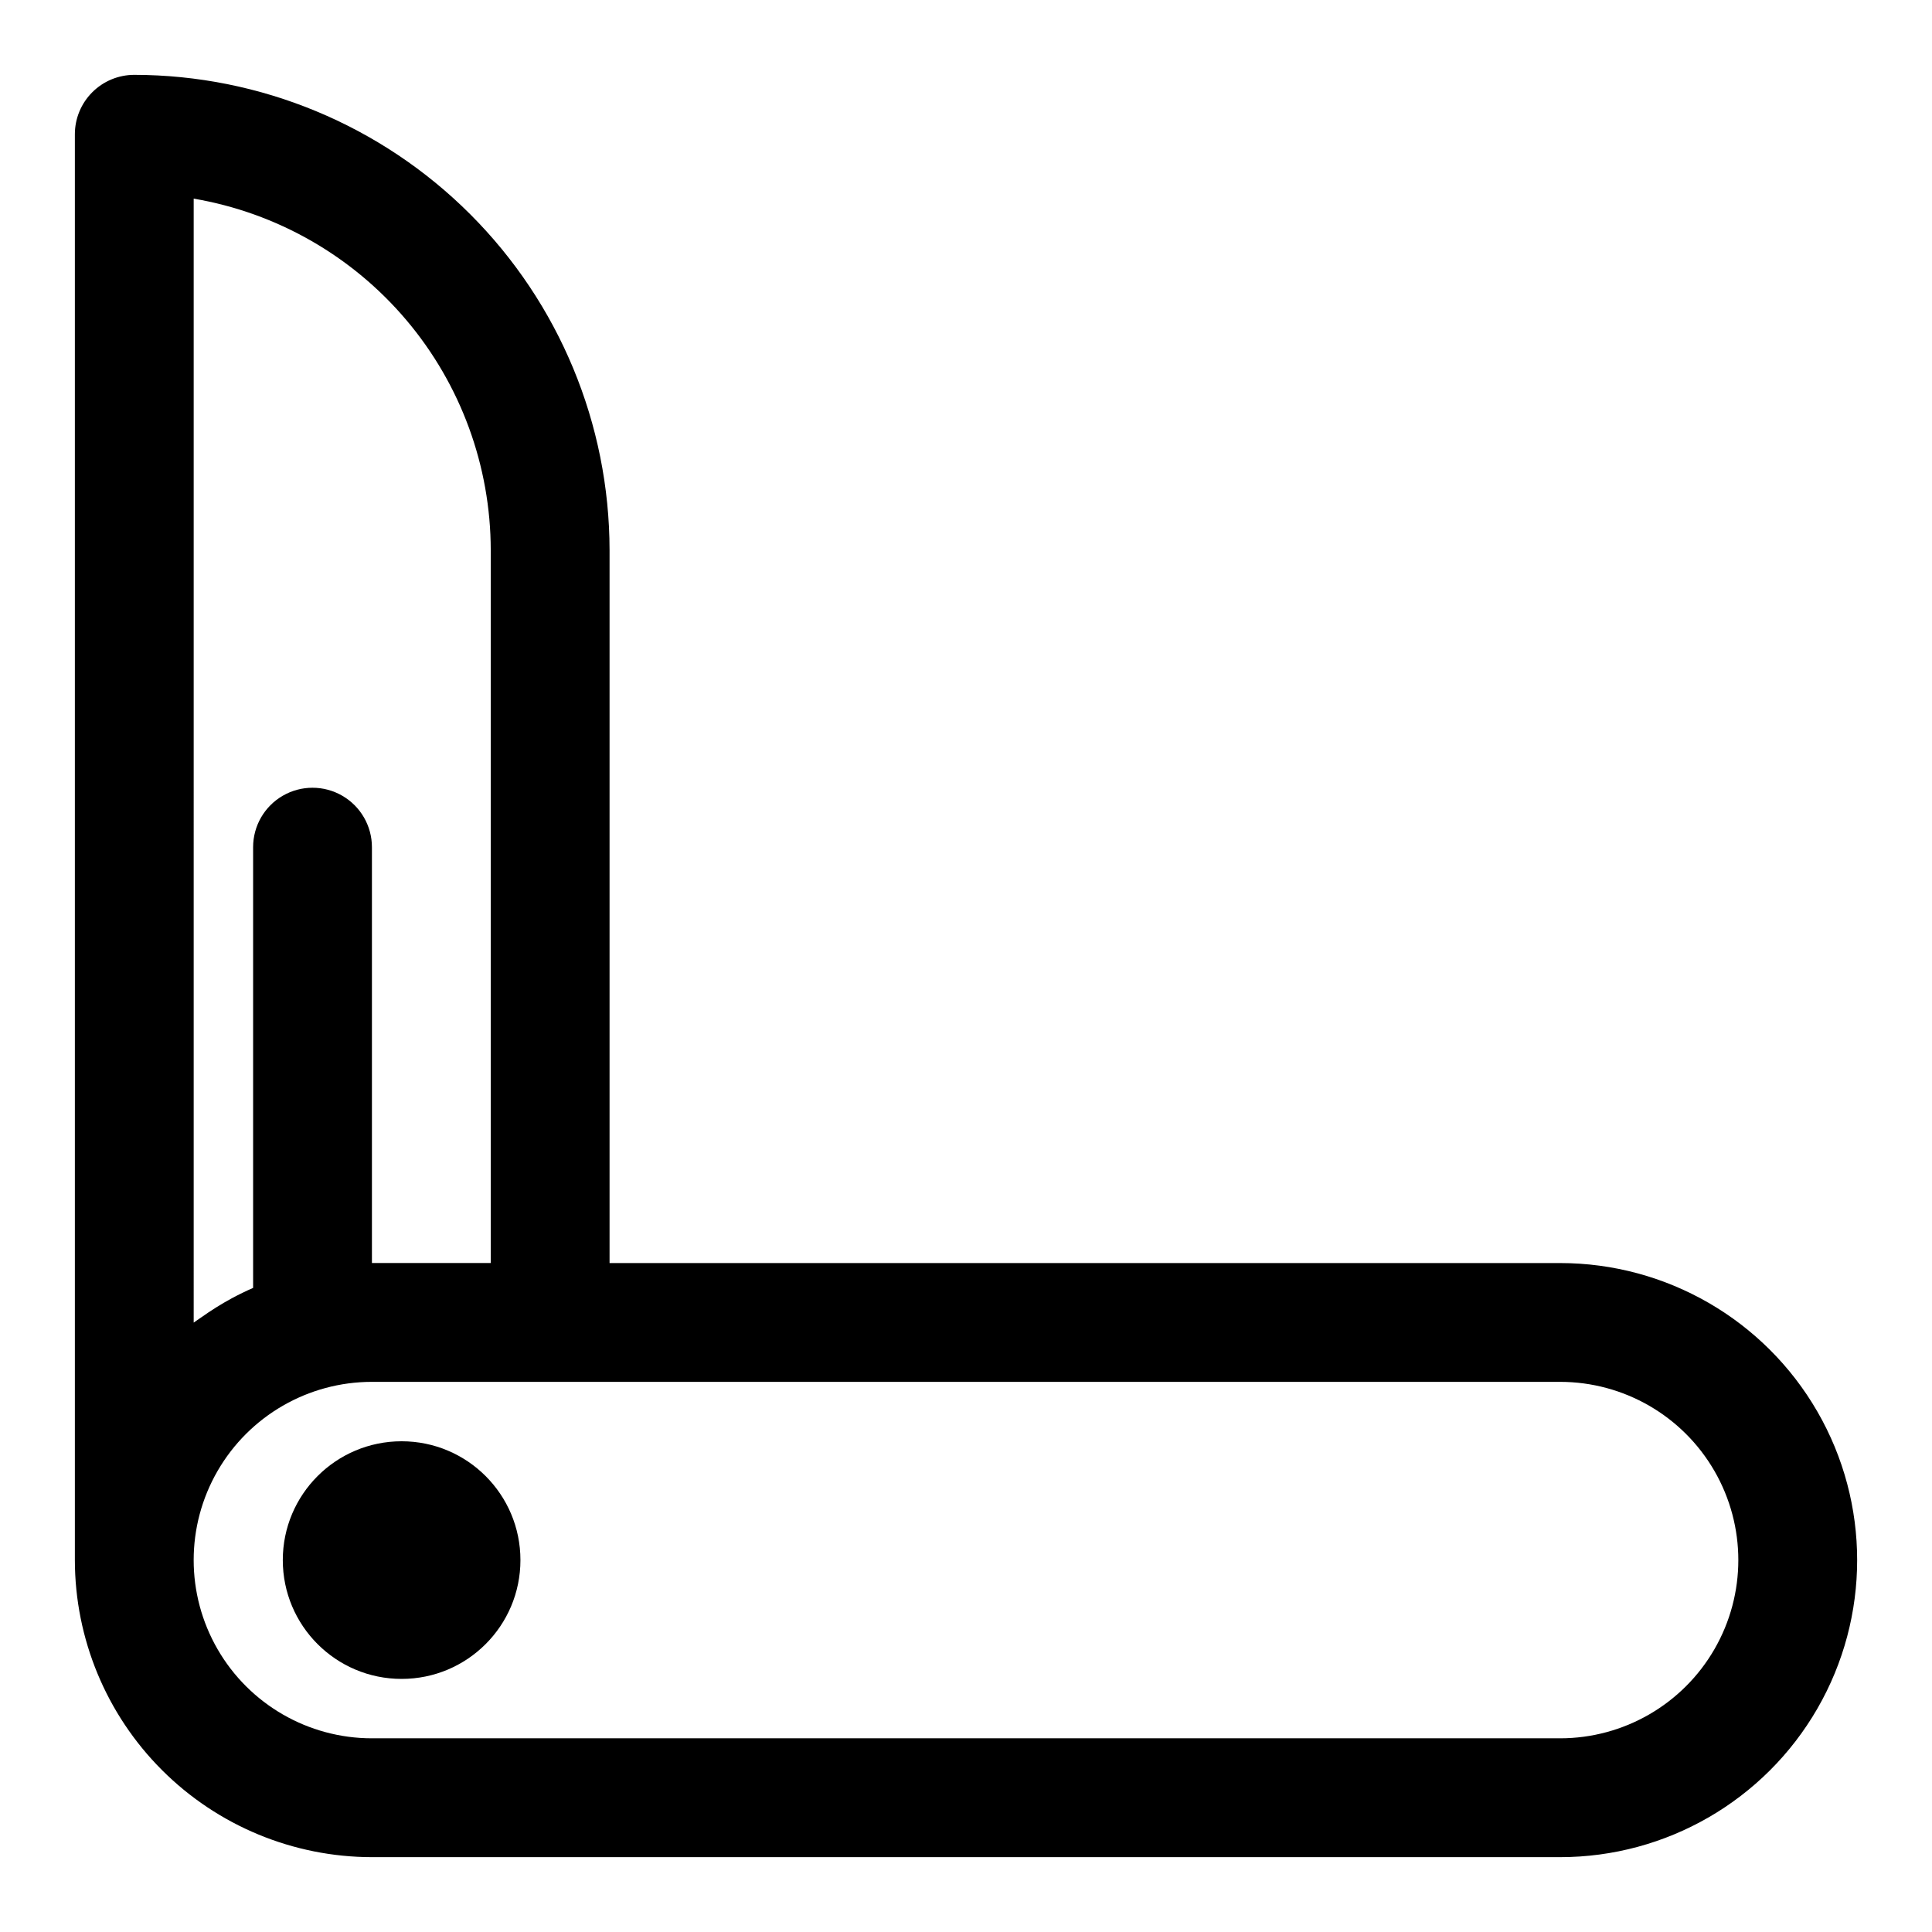
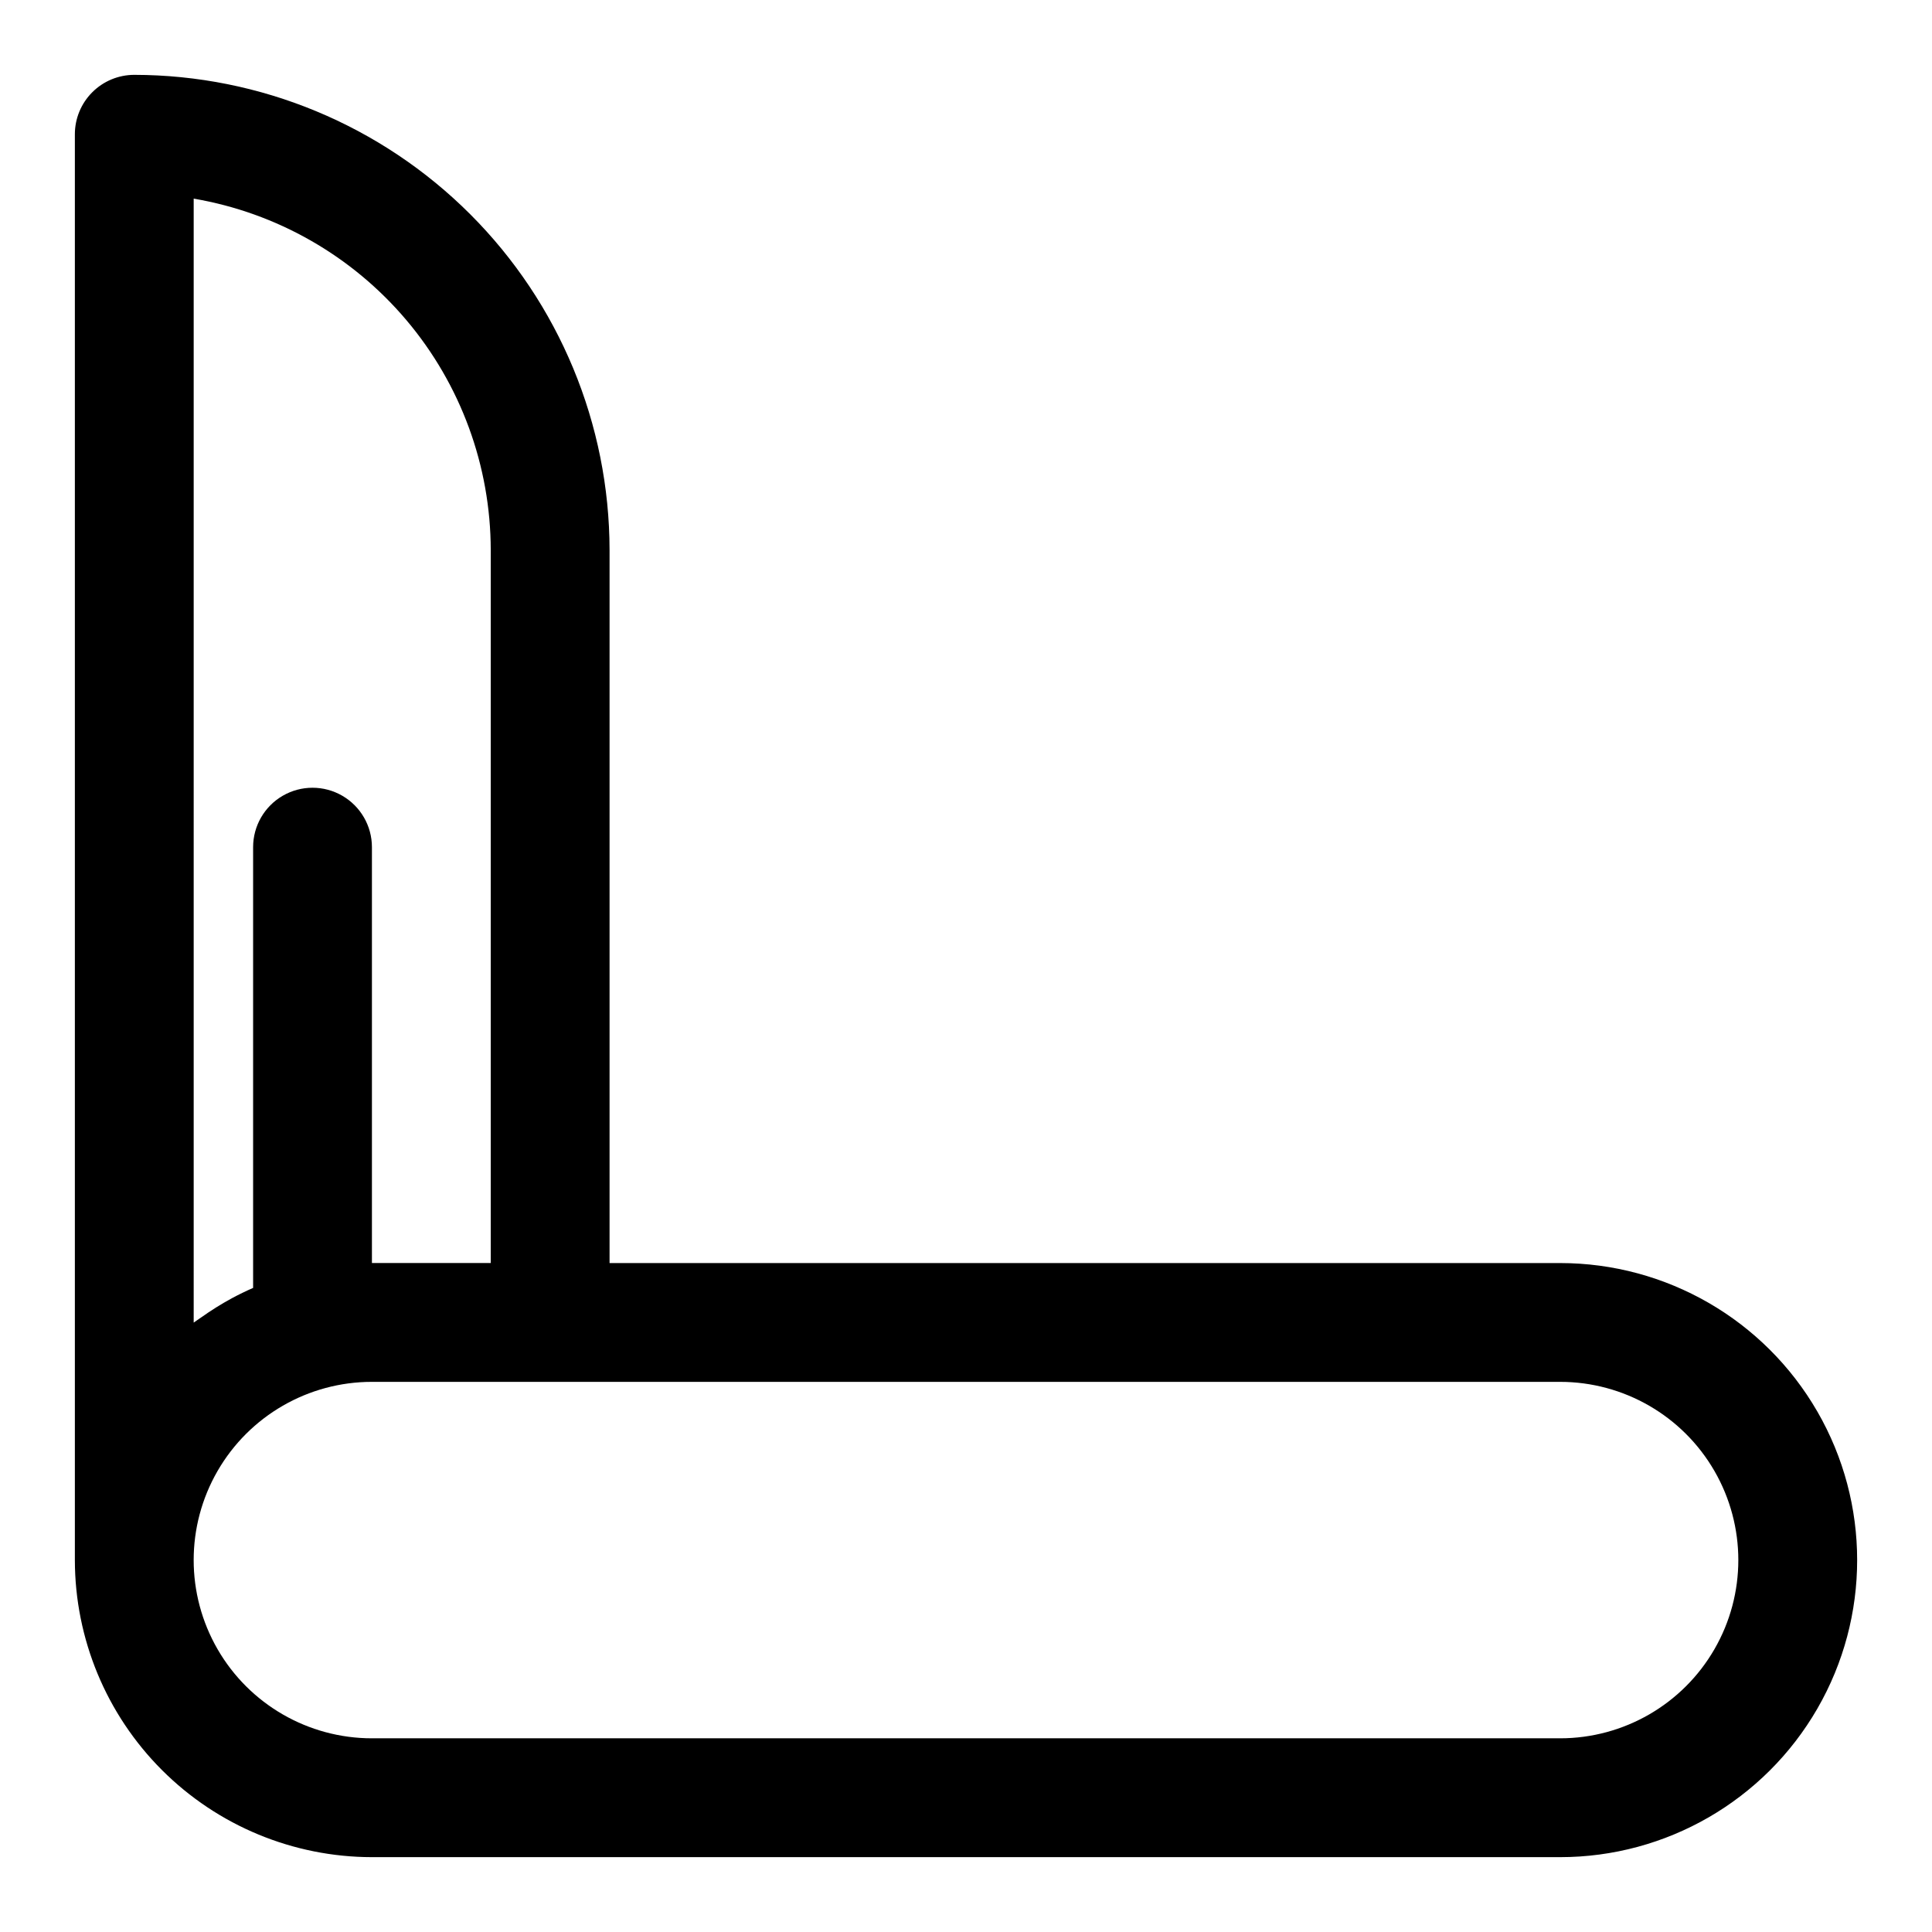
<svg xmlns="http://www.w3.org/2000/svg" fill="#000000" width="800px" height="800px" version="1.1" viewBox="144 144 512 512">
  <g>
-     <path d="m281.92 557.44c0 17.391-14.098 31.488-31.488 31.488-17.391 0-31.488-14.098-31.488-31.488s14.098-31.488 31.488-31.488c17.391 0 31.488 14.098 31.488 31.488" />
    <path d="m557.44 478.72h-251.9v-188.93c-0.039-33.391-13.32-65.406-36.934-89.02-23.613-23.613-55.625-36.895-89.02-36.934-4.176 0-8.18 1.66-11.133 4.613s-4.613 6.957-4.613 11.133v377.86c0.023 20.871 8.324 40.883 23.082 55.641 14.758 14.758 34.77 23.059 55.641 23.082h314.88c28.125 0 54.113-15.004 68.176-39.359 14.062-24.359 14.062-54.367 0-78.723s-40.051-39.359-68.176-39.359zm-362.11-282.08c22 3.75 41.965 15.156 56.371 32.199 14.406 17.047 22.32 38.633 22.352 60.949v188.93h-31.488v-110.21c0-5.625-3-10.824-7.871-13.637s-10.875-2.812-15.746 0-7.871 8.012-7.871 13.637v116.8c-1.93 0.844-3.82 1.766-5.668 2.762-2.785 1.516-5.477 3.199-8.062 5.039-0.668 0.473-1.363 0.906-2.016 1.395zm362.11 408.03h-314.88c-16.875 0-32.469-9.004-40.906-23.617-8.438-14.613-8.438-32.617 0-47.23s24.031-23.617 40.906-23.617h314.88c16.875 0 32.469 9.004 40.906 23.617s8.438 32.617 0 47.23c-8.438 14.613-24.031 23.617-40.906 23.617z" />
  </g>
</svg>